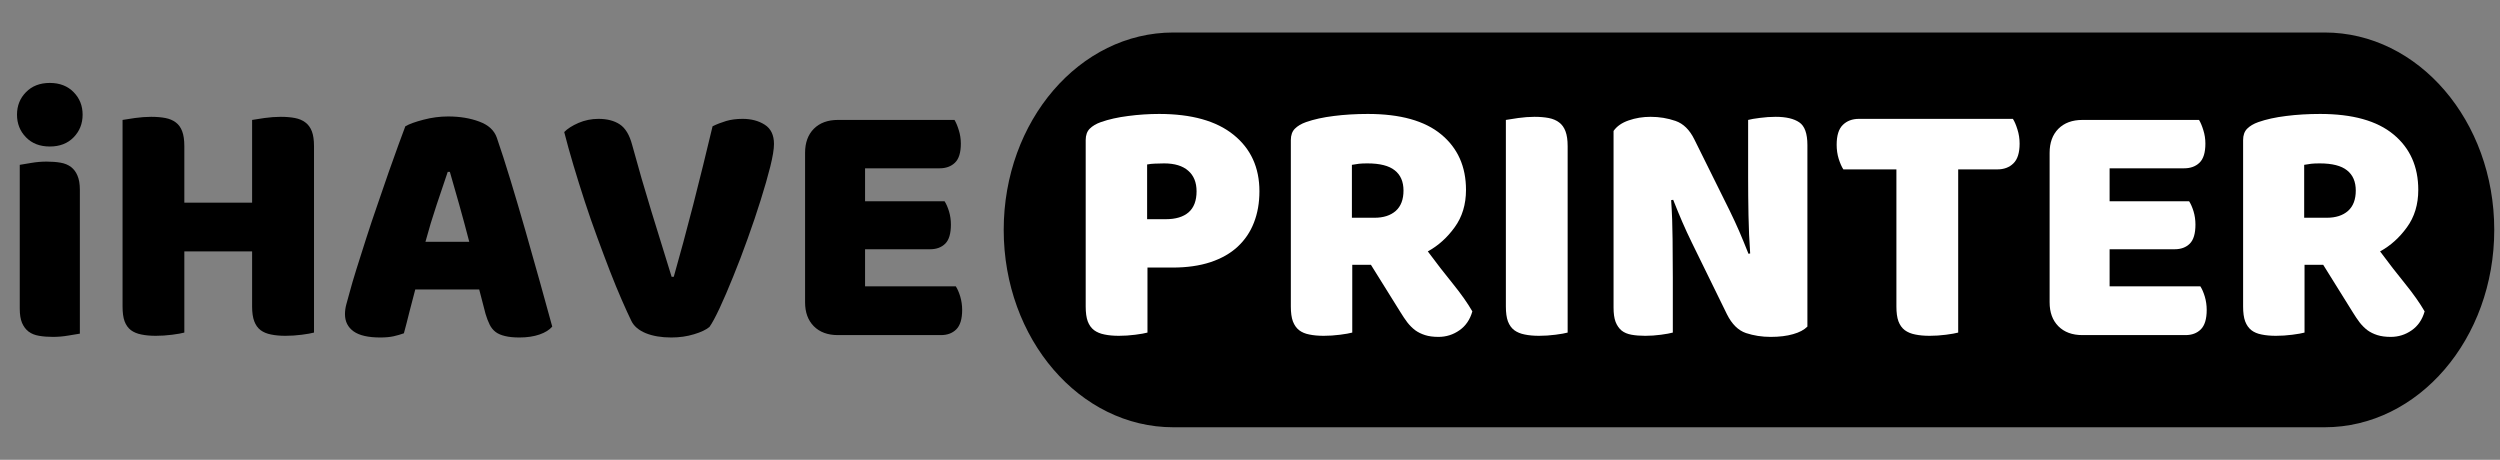
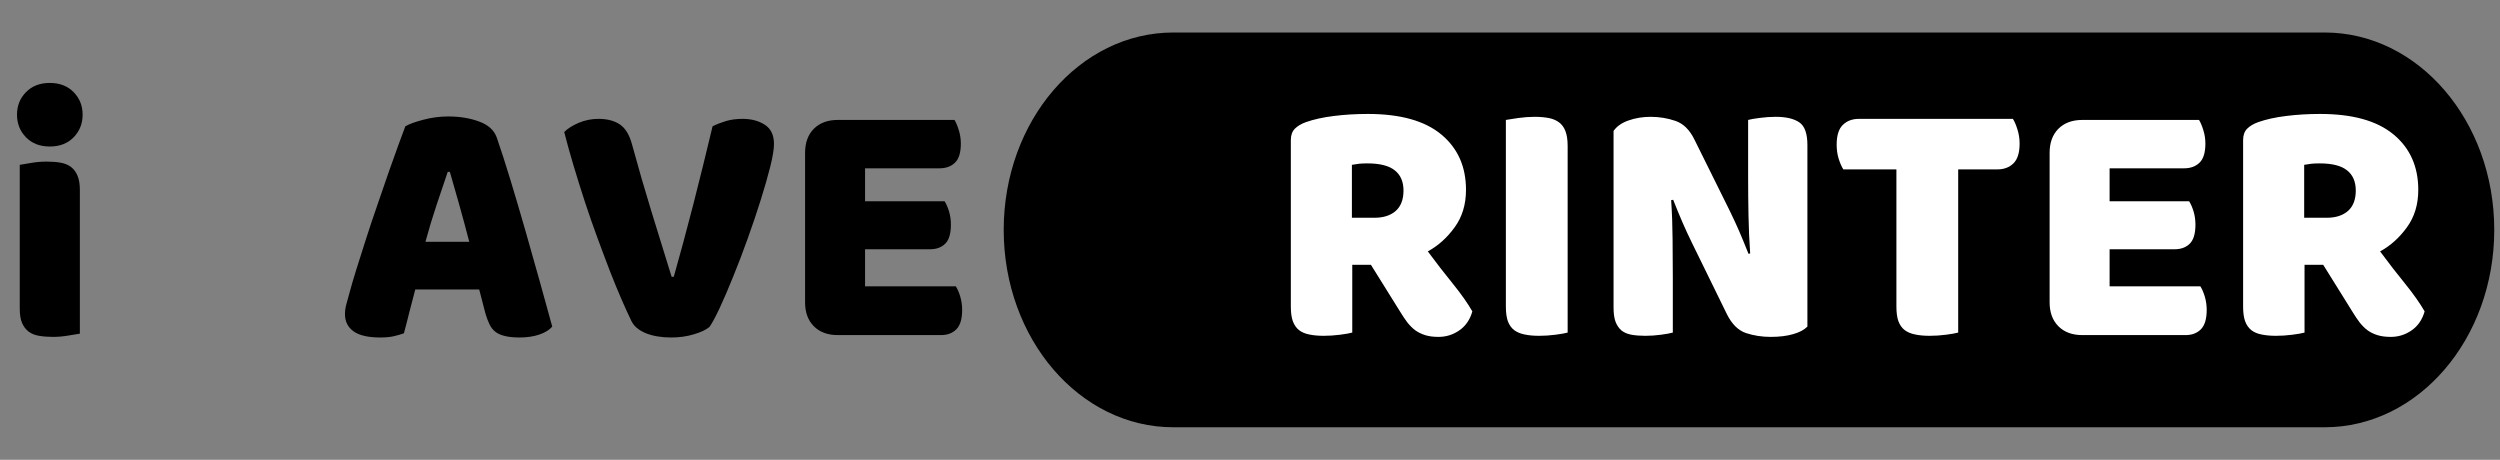
<svg xmlns="http://www.w3.org/2000/svg" width="435" viewBox="0 0 326.25 60" height="80" preserveAspectRatio="xMidYMid meet">
  <rect x="0" y="0" width="326.25" height="60" fill="#808080" stroke="none" />
  <defs>
    <clipPath id="bfcb5d7e19">
      <path d="M 130.984 4.242 L 325.5 4.242 L 325.5 55.758 L 130.984 55.758 Z M 130.984 4.242 " />
    </clipPath>
    <clipPath id="404eb781aa">
      <path d="M 303.367 4.242 C 315.594 4.242 325.5 15.773 325.5 30 C 325.5 44.227 315.594 55.758 303.367 55.758 L 153.117 55.758 C 140.895 55.758 130.984 44.227 130.984 30 C 130.984 15.773 140.895 4.242 153.117 4.242 Z M 303.367 4.242 " />
    </clipPath>
  </defs>
  <g id="b614815d75">
    <g clip-rule="nonzero" clip-path="url(#bfcb5d7e19)">
      <g clip-rule="nonzero" clip-path="url(#404eb781aa)">
        <path style=" stroke:none;fill-rule:nonzero;fill:#000000;fill-opacity:1;" d="M 130.984 4.242 L 325.574 4.242 L 325.574 55.758 L 130.984 55.758 Z M 130.984 4.242 " />
      </g>
    </g>
    <g style="fill:#000000;fill-opacity:1;">
      <g transform="translate(0, 43.589)">
        <path style="stroke:none" d="M 2.219 -28.625 C 2.219 -29.789 2.609 -30.77 3.391 -31.562 C 4.172 -32.363 5.207 -32.766 6.5 -32.766 C 7.789 -32.766 8.828 -32.363 9.609 -31.562 C 10.391 -30.77 10.781 -29.789 10.781 -28.625 C 10.781 -27.457 10.391 -26.473 9.609 -25.672 C 8.828 -24.867 7.789 -24.469 6.5 -24.469 C 5.207 -24.469 4.172 -24.867 3.391 -25.672 C 2.609 -26.473 2.219 -27.457 2.219 -28.625 Z M 10.422 -0.047 C 10.078 0.016 9.57 0.098 8.906 0.203 C 8.25 0.316 7.582 0.375 6.906 0.375 C 6.238 0.375 5.633 0.328 5.094 0.234 C 4.551 0.141 4.098 -0.039 3.734 -0.312 C 3.367 -0.594 3.082 -0.973 2.875 -1.453 C 2.676 -1.93 2.578 -2.551 2.578 -3.312 L 2.578 -22.078 C 2.922 -22.141 3.422 -22.223 4.078 -22.328 C 4.734 -22.441 5.398 -22.5 6.078 -22.5 C 6.754 -22.5 7.363 -22.453 7.906 -22.359 C 8.445 -22.266 8.898 -22.078 9.266 -21.797 C 9.629 -21.523 9.91 -21.148 10.109 -20.672 C 10.316 -20.191 10.422 -19.57 10.422 -18.812 Z M 10.422 -0.047 " />
      </g>
    </g>
    <g style="fill:#000000;fill-opacity:1;">
      <g transform="translate(12.994, 43.589)">
-         <path style="stroke:none" d="M 27.984 -0.188 C 27.641 -0.094 27.109 0 26.391 0.094 C 25.672 0.188 24.957 0.234 24.25 0.234 C 23.539 0.234 22.914 0.176 22.375 0.062 C 21.844 -0.039 21.391 -0.227 21.016 -0.5 C 20.648 -0.781 20.375 -1.164 20.188 -1.656 C 20 -2.145 19.906 -2.789 19.906 -3.594 L 19.906 -10.781 L 11.062 -10.781 L 11.062 -0.188 C 10.727 -0.094 10.195 0 9.469 0.094 C 8.75 0.188 8.035 0.234 7.328 0.234 C 6.617 0.234 5.992 0.176 5.453 0.062 C 4.922 -0.039 4.469 -0.227 4.094 -0.5 C 3.727 -0.781 3.453 -1.164 3.266 -1.656 C 3.086 -2.145 3 -2.789 3 -3.594 L 3 -27.938 C 3.332 -28 3.867 -28.082 4.609 -28.188 C 5.348 -28.289 6.055 -28.344 6.734 -28.344 C 7.441 -28.344 8.062 -28.289 8.594 -28.188 C 9.133 -28.082 9.586 -27.891 9.953 -27.609 C 10.328 -27.328 10.602 -26.941 10.781 -26.453 C 10.969 -25.961 11.062 -25.316 11.062 -24.516 L 11.062 -17.141 L 19.906 -17.141 L 19.906 -27.938 C 20.25 -28 20.785 -28.082 21.516 -28.188 C 22.254 -28.289 22.961 -28.344 23.641 -28.344 C 24.348 -28.344 24.969 -28.289 25.5 -28.188 C 26.039 -28.082 26.492 -27.891 26.859 -27.609 C 27.234 -27.328 27.516 -26.941 27.703 -26.453 C 27.891 -25.961 27.984 -25.316 27.984 -24.516 Z M 27.984 -0.188 " />
-       </g>
+         </g>
    </g>
    <g style="fill:#000000;fill-opacity:1;">
      <g transform="translate(43.958, 43.589)">
        <path style="stroke:none" d="M 8.938 -27.109 C 9.457 -27.41 10.25 -27.695 11.312 -27.969 C 12.375 -28.25 13.441 -28.391 14.516 -28.391 C 16.055 -28.391 17.414 -28.164 18.594 -27.719 C 19.781 -27.281 20.539 -26.582 20.875 -25.625 C 21.426 -24.031 22.023 -22.172 22.672 -20.047 C 23.316 -17.93 23.961 -15.742 24.609 -13.484 C 25.254 -11.223 25.883 -8.992 26.5 -6.797 C 27.113 -4.598 27.648 -2.656 28.109 -0.969 C 27.742 -0.539 27.191 -0.195 26.453 0.062 C 25.711 0.32 24.836 0.453 23.828 0.453 C 23.086 0.453 22.461 0.391 21.953 0.266 C 21.453 0.148 21.039 -0.023 20.719 -0.266 C 20.395 -0.516 20.133 -0.836 19.938 -1.234 C 19.738 -1.641 19.562 -2.102 19.406 -2.625 L 18.578 -5.812 L 10.234 -5.812 C 9.984 -4.883 9.734 -3.926 9.484 -2.938 C 9.242 -1.957 9 -1.008 8.75 -0.094 C 8.32 0.062 7.867 0.191 7.391 0.297 C 6.922 0.398 6.348 0.453 5.672 0.453 C 4.098 0.453 2.938 0.188 2.188 -0.344 C 1.438 -0.883 1.062 -1.629 1.062 -2.578 C 1.062 -3.004 1.117 -3.43 1.234 -3.859 C 1.359 -4.297 1.5 -4.805 1.656 -5.391 C 1.875 -6.223 2.176 -7.254 2.562 -8.484 C 2.945 -9.711 3.367 -11.039 3.828 -12.469 C 4.285 -13.895 4.773 -15.359 5.297 -16.859 C 5.816 -18.367 6.305 -19.789 6.766 -21.125 C 7.234 -22.469 7.66 -23.66 8.047 -24.703 C 8.43 -25.742 8.727 -26.547 8.938 -27.109 Z M 14.469 -21.156 C 14.039 -19.863 13.555 -18.426 13.016 -16.844 C 12.484 -15.258 12 -13.656 11.562 -12.031 L 17.281 -12.031 C 16.852 -13.688 16.414 -15.305 15.969 -16.891 C 15.52 -18.473 15.113 -19.895 14.75 -21.156 Z M 14.469 -21.156 " />
      </g>
    </g>
    <g style="fill:#000000;fill-opacity:1;">
      <g transform="translate(72.849, 43.589)">
        <path style="stroke:none" d="M 19.734 -0.922 C 19.297 -0.555 18.625 -0.238 17.719 0.031 C 16.812 0.312 15.82 0.453 14.75 0.453 C 13.457 0.453 12.348 0.266 11.422 -0.109 C 10.504 -0.492 9.879 -1.023 9.547 -1.703 C 9.203 -2.41 8.785 -3.32 8.297 -4.438 C 7.805 -5.562 7.289 -6.816 6.75 -8.203 C 6.219 -9.586 5.664 -11.055 5.094 -12.609 C 4.52 -14.16 3.973 -15.734 3.453 -17.328 C 2.93 -18.93 2.441 -20.5 1.984 -22.031 C 1.523 -23.57 1.125 -25.016 0.781 -26.359 C 1.207 -26.797 1.828 -27.191 2.641 -27.547 C 3.461 -27.898 4.332 -28.078 5.25 -28.078 C 6.383 -28.078 7.312 -27.836 8.031 -27.359 C 8.758 -26.879 9.297 -25.992 9.641 -24.703 C 10.461 -21.691 11.297 -18.812 12.141 -16.062 C 12.984 -13.312 13.867 -10.445 14.797 -7.469 L 15.078 -7.469 C 15.898 -10.352 16.75 -13.5 17.625 -16.906 C 18.5 -20.32 19.336 -23.723 20.141 -27.109 C 20.691 -27.379 21.281 -27.609 21.906 -27.797 C 22.539 -27.984 23.258 -28.078 24.062 -28.078 C 25.195 -28.078 26.16 -27.82 26.953 -27.312 C 27.754 -26.801 28.156 -25.961 28.156 -24.797 C 28.156 -24.117 27.992 -23.133 27.672 -21.844 C 27.348 -20.551 26.93 -19.098 26.422 -17.484 C 25.922 -15.879 25.352 -14.195 24.719 -12.438 C 24.094 -10.688 23.461 -9.035 22.828 -7.484 C 22.203 -5.93 21.613 -4.562 21.062 -3.375 C 20.508 -2.195 20.066 -1.379 19.734 -0.922 Z M 19.734 -0.922 " />
      </g>
    </g>
    <g style="fill:#000000;fill-opacity:1;">
      <g transform="translate(102.062, 43.589)">
        <path style="stroke:none" d="M 3 -23.641 C 3 -24.961 3.379 -26.008 4.141 -26.781 C 4.91 -27.551 5.957 -27.938 7.281 -27.938 L 22.5 -27.938 C 22.707 -27.594 22.895 -27.145 23.062 -26.594 C 23.238 -26.039 23.328 -25.457 23.328 -24.844 C 23.328 -23.676 23.07 -22.848 22.562 -22.359 C 22.051 -21.867 21.383 -21.625 20.562 -21.625 L 10.828 -21.625 L 10.828 -17.328 L 21.203 -17.328 C 21.422 -16.992 21.613 -16.555 21.781 -16.016 C 21.945 -15.473 22.031 -14.895 22.031 -14.281 C 22.031 -13.113 21.785 -12.285 21.297 -11.797 C 20.805 -11.305 20.145 -11.062 19.312 -11.062 L 10.828 -11.062 L 10.828 -6.219 L 22.672 -6.219 C 22.891 -5.883 23.082 -5.441 23.25 -4.891 C 23.414 -4.336 23.5 -3.754 23.5 -3.141 C 23.5 -1.961 23.242 -1.117 22.734 -0.609 C 22.234 -0.109 21.566 0.141 20.734 0.141 L 7.281 0.141 C 5.957 0.141 4.91 -0.242 4.141 -1.016 C 3.379 -1.785 3 -2.828 3 -4.141 Z M 3 -23.641 " />
      </g>
    </g>
    <g style="fill:#ffffff;fill-opacity:1;">
      <g transform="translate(138.683, 43.589)">
-         <path style="stroke:none" d="M 13.453 -14.984 C 14.742 -14.984 15.734 -15.281 16.422 -15.875 C 17.117 -16.477 17.469 -17.395 17.469 -18.625 C 17.469 -19.789 17.102 -20.688 16.375 -21.312 C 15.656 -21.945 14.609 -22.266 13.234 -22.266 C 12.734 -22.266 12.32 -22.254 12 -22.234 C 11.676 -22.223 11.348 -22.188 11.016 -22.125 L 11.016 -14.984 Z M 11.062 -0.188 C 10.727 -0.094 10.195 0 9.469 0.094 C 8.75 0.188 8.035 0.234 7.328 0.234 C 6.617 0.234 5.992 0.176 5.453 0.062 C 4.922 -0.039 4.469 -0.227 4.094 -0.5 C 3.727 -0.781 3.453 -1.164 3.266 -1.656 C 3.086 -2.145 3 -2.789 3 -3.594 L 3 -25.312 C 3 -25.945 3.176 -26.441 3.531 -26.797 C 3.883 -27.148 4.367 -27.438 4.984 -27.656 C 6.023 -28.02 7.211 -28.285 8.547 -28.453 C 9.891 -28.629 11.234 -28.719 12.578 -28.719 C 16.816 -28.719 20.055 -27.812 22.297 -26 C 24.547 -24.188 25.672 -21.727 25.672 -18.625 C 25.672 -17.113 25.43 -15.75 24.953 -14.531 C 24.484 -13.32 23.781 -12.281 22.844 -11.406 C 21.906 -10.531 20.719 -9.852 19.281 -9.375 C 17.852 -8.906 16.203 -8.672 14.328 -8.672 L 11.062 -8.672 Z M 11.062 -0.188 " />
-       </g>
+         </g>
    </g>
    <g style="fill:#ffffff;fill-opacity:1;">
      <g transform="translate(165.454, 43.589)">
        <path style="stroke:none" d="M 11.016 -9.031 L 11.016 -0.188 C 10.68 -0.094 10.148 0 9.422 0.094 C 8.703 0.188 7.988 0.234 7.281 0.234 C 6.57 0.234 5.945 0.176 5.406 0.062 C 4.875 -0.039 4.43 -0.227 4.078 -0.5 C 3.723 -0.781 3.453 -1.164 3.266 -1.656 C 3.086 -2.145 3 -2.789 3 -3.594 L 3 -25.312 C 3 -25.945 3.176 -26.441 3.531 -26.797 C 3.883 -27.148 4.367 -27.438 4.984 -27.656 C 6.023 -28.02 7.234 -28.285 8.609 -28.453 C 9.992 -28.629 11.473 -28.719 13.047 -28.719 C 17.285 -28.719 20.477 -27.828 22.625 -26.047 C 24.781 -24.266 25.859 -21.852 25.859 -18.812 C 25.859 -16.906 25.363 -15.273 24.375 -13.922 C 23.395 -12.566 22.227 -11.52 20.875 -10.781 C 21.988 -9.281 23.082 -7.867 24.156 -6.547 C 25.227 -5.223 26.07 -4.023 26.688 -2.953 C 26.383 -1.879 25.82 -1.055 25 -0.484 C 24.188 0.086 23.273 0.375 22.266 0.375 C 21.586 0.375 21.004 0.297 20.516 0.141 C 20.023 -0.016 19.594 -0.227 19.219 -0.5 C 18.852 -0.781 18.516 -1.117 18.203 -1.516 C 17.898 -1.922 17.609 -2.352 17.328 -2.812 L 13.453 -9.031 Z M 13.922 -15.172 C 15.086 -15.172 16.008 -15.469 16.688 -16.062 C 17.363 -16.664 17.703 -17.551 17.703 -18.719 C 17.703 -19.883 17.32 -20.766 16.562 -21.359 C 15.812 -21.961 14.625 -22.266 13 -22.266 C 12.539 -22.266 12.172 -22.25 11.891 -22.219 C 11.617 -22.188 11.312 -22.141 10.969 -22.078 L 10.969 -15.172 Z M 13.922 -15.172 " />
      </g>
    </g>
    <g style="fill:#ffffff;fill-opacity:1;">
      <g transform="translate(193.516, 43.589)">
        <path style="stroke:none" d="M 11.062 -0.188 C 10.727 -0.094 10.195 0 9.469 0.094 C 8.75 0.188 8.035 0.234 7.328 0.234 C 6.617 0.234 5.992 0.176 5.453 0.062 C 4.922 -0.039 4.469 -0.227 4.094 -0.5 C 3.727 -0.781 3.453 -1.164 3.266 -1.656 C 3.086 -2.145 3 -2.789 3 -3.594 L 3 -27.938 C 3.332 -28 3.867 -28.082 4.609 -28.188 C 5.348 -28.289 6.055 -28.344 6.734 -28.344 C 7.441 -28.344 8.062 -28.289 8.594 -28.188 C 9.133 -28.082 9.586 -27.891 9.953 -27.609 C 10.328 -27.328 10.602 -26.941 10.781 -26.453 C 10.969 -25.961 11.062 -25.316 11.062 -24.516 Z M 11.062 -0.188 " />
      </g>
    </g>
    <g style="fill:#ffffff;fill-opacity:1;">
      <g transform="translate(207.569, 43.589)">
        <path style="stroke:none" d="M 28.297 -0.969 C 27.867 -0.539 27.25 -0.211 26.438 0.016 C 25.625 0.254 24.645 0.375 23.5 0.375 C 22.363 0.375 21.289 0.207 20.281 -0.125 C 19.27 -0.469 18.441 -1.285 17.797 -2.578 L 13.234 -11.891 C 12.766 -12.848 12.348 -13.75 11.984 -14.594 C 11.617 -15.438 11.219 -16.41 10.781 -17.516 L 10.516 -17.469 C 10.629 -15.812 10.691 -14.117 10.703 -12.391 C 10.723 -10.672 10.734 -8.984 10.734 -7.328 L 10.734 -0.188 C 10.398 -0.094 9.883 0 9.188 0.094 C 8.5 0.188 7.816 0.234 7.141 0.234 C 6.461 0.234 5.863 0.188 5.344 0.094 C 4.82 0 4.391 -0.18 4.047 -0.453 C 3.711 -0.734 3.453 -1.109 3.266 -1.578 C 3.086 -2.055 3 -2.68 3 -3.453 L 3 -26.5 C 3.426 -27.113 4.082 -27.57 4.969 -27.875 C 5.863 -28.188 6.816 -28.344 7.828 -28.344 C 8.973 -28.344 10.055 -28.164 11.078 -27.812 C 12.109 -27.457 12.93 -26.648 13.547 -25.391 L 18.156 -16.094 C 18.625 -15.133 19.039 -14.234 19.406 -13.391 C 19.77 -12.547 20.172 -11.57 20.609 -10.469 L 20.828 -10.516 C 20.711 -12.172 20.641 -13.828 20.609 -15.484 C 20.578 -17.141 20.562 -18.801 20.562 -20.469 L 20.562 -27.938 C 20.895 -28.031 21.406 -28.117 22.094 -28.203 C 22.789 -28.297 23.477 -28.344 24.156 -28.344 C 25.508 -28.344 26.535 -28.102 27.234 -27.625 C 27.941 -27.156 28.297 -26.164 28.297 -24.656 Z M 28.297 -0.969 " />
      </g>
    </g>
    <g style="fill:#ffffff;fill-opacity:1;">
      <g transform="translate(238.856, 43.589)">
        <path style="stroke:none" d="M 1.703 -21.484 C 1.484 -21.816 1.281 -22.273 1.094 -22.859 C 0.914 -23.441 0.828 -24.055 0.828 -24.703 C 0.828 -25.898 1.094 -26.758 1.625 -27.281 C 2.164 -27.812 2.867 -28.078 3.734 -28.078 L 23.828 -28.078 C 24.047 -27.734 24.242 -27.27 24.422 -26.688 C 24.609 -26.102 24.703 -25.488 24.703 -24.844 C 24.703 -23.645 24.43 -22.785 23.891 -22.266 C 23.359 -21.742 22.66 -21.484 21.797 -21.484 L 16.688 -21.484 L 16.688 -0.188 C 16.344 -0.094 15.812 0 15.094 0.094 C 14.375 0.188 13.66 0.234 12.953 0.234 C 12.242 0.234 11.617 0.176 11.078 0.062 C 10.547 -0.039 10.094 -0.227 9.719 -0.5 C 9.352 -0.781 9.078 -1.164 8.891 -1.656 C 8.711 -2.145 8.625 -2.789 8.625 -3.594 L 8.625 -21.484 Z M 1.703 -21.484 " />
      </g>
    </g>
    <g style="fill:#ffffff;fill-opacity:1;">
      <g transform="translate(264.475, 43.589)">
        <path style="stroke:none" d="M 3 -23.641 C 3 -24.961 3.379 -26.008 4.141 -26.781 C 4.91 -27.551 5.957 -27.938 7.281 -27.938 L 22.5 -27.938 C 22.707 -27.594 22.895 -27.145 23.062 -26.594 C 23.238 -26.039 23.328 -25.457 23.328 -24.844 C 23.328 -23.676 23.07 -22.848 22.562 -22.359 C 22.051 -21.867 21.383 -21.625 20.562 -21.625 L 10.828 -21.625 L 10.828 -17.328 L 21.203 -17.328 C 21.422 -16.992 21.613 -16.555 21.781 -16.016 C 21.945 -15.473 22.031 -14.895 22.031 -14.281 C 22.031 -13.113 21.785 -12.285 21.297 -11.797 C 20.805 -11.305 20.145 -11.062 19.312 -11.062 L 10.828 -11.062 L 10.828 -6.219 L 22.672 -6.219 C 22.891 -5.883 23.082 -5.441 23.25 -4.891 C 23.414 -4.336 23.5 -3.754 23.5 -3.141 C 23.5 -1.961 23.242 -1.117 22.734 -0.609 C 22.234 -0.109 21.566 0.141 20.734 0.141 L 7.281 0.141 C 5.957 0.141 4.91 -0.242 4.141 -1.016 C 3.379 -1.785 3 -2.828 3 -4.141 Z M 3 -23.641 " />
      </g>
    </g>
    <g style="fill:#ffffff;fill-opacity:1;">
      <g transform="translate(289.726, 43.589)">
        <path style="stroke:none" d="M 11.016 -9.031 L 11.016 -0.188 C 10.68 -0.094 10.148 0 9.422 0.094 C 8.703 0.188 7.988 0.234 7.281 0.234 C 6.57 0.234 5.945 0.176 5.406 0.062 C 4.875 -0.039 4.43 -0.227 4.078 -0.5 C 3.723 -0.781 3.453 -1.164 3.266 -1.656 C 3.086 -2.145 3 -2.789 3 -3.594 L 3 -25.312 C 3 -25.945 3.176 -26.441 3.531 -26.797 C 3.883 -27.148 4.367 -27.438 4.984 -27.656 C 6.023 -28.02 7.234 -28.285 8.609 -28.453 C 9.992 -28.629 11.473 -28.719 13.047 -28.719 C 17.285 -28.719 20.477 -27.828 22.625 -26.047 C 24.781 -24.266 25.859 -21.852 25.859 -18.812 C 25.859 -16.906 25.363 -15.273 24.375 -13.922 C 23.395 -12.566 22.227 -11.52 20.875 -10.781 C 21.988 -9.281 23.082 -7.867 24.156 -6.547 C 25.227 -5.223 26.07 -4.023 26.688 -2.953 C 26.383 -1.879 25.82 -1.055 25 -0.484 C 24.188 0.086 23.273 0.375 22.266 0.375 C 21.586 0.375 21.004 0.297 20.516 0.141 C 20.023 -0.016 19.594 -0.227 19.219 -0.5 C 18.852 -0.781 18.516 -1.117 18.203 -1.516 C 17.898 -1.922 17.609 -2.352 17.328 -2.812 L 13.453 -9.031 Z M 13.922 -15.172 C 15.086 -15.172 16.008 -15.469 16.688 -16.062 C 17.363 -16.664 17.703 -17.551 17.703 -18.719 C 17.703 -19.883 17.32 -20.766 16.562 -21.359 C 15.812 -21.961 14.625 -22.266 13 -22.266 C 12.539 -22.266 12.172 -22.25 11.891 -22.219 C 11.617 -22.188 11.312 -22.141 10.969 -22.078 L 10.969 -15.172 Z M 13.922 -15.172 " />
      </g>
    </g>
  </g>
</svg>